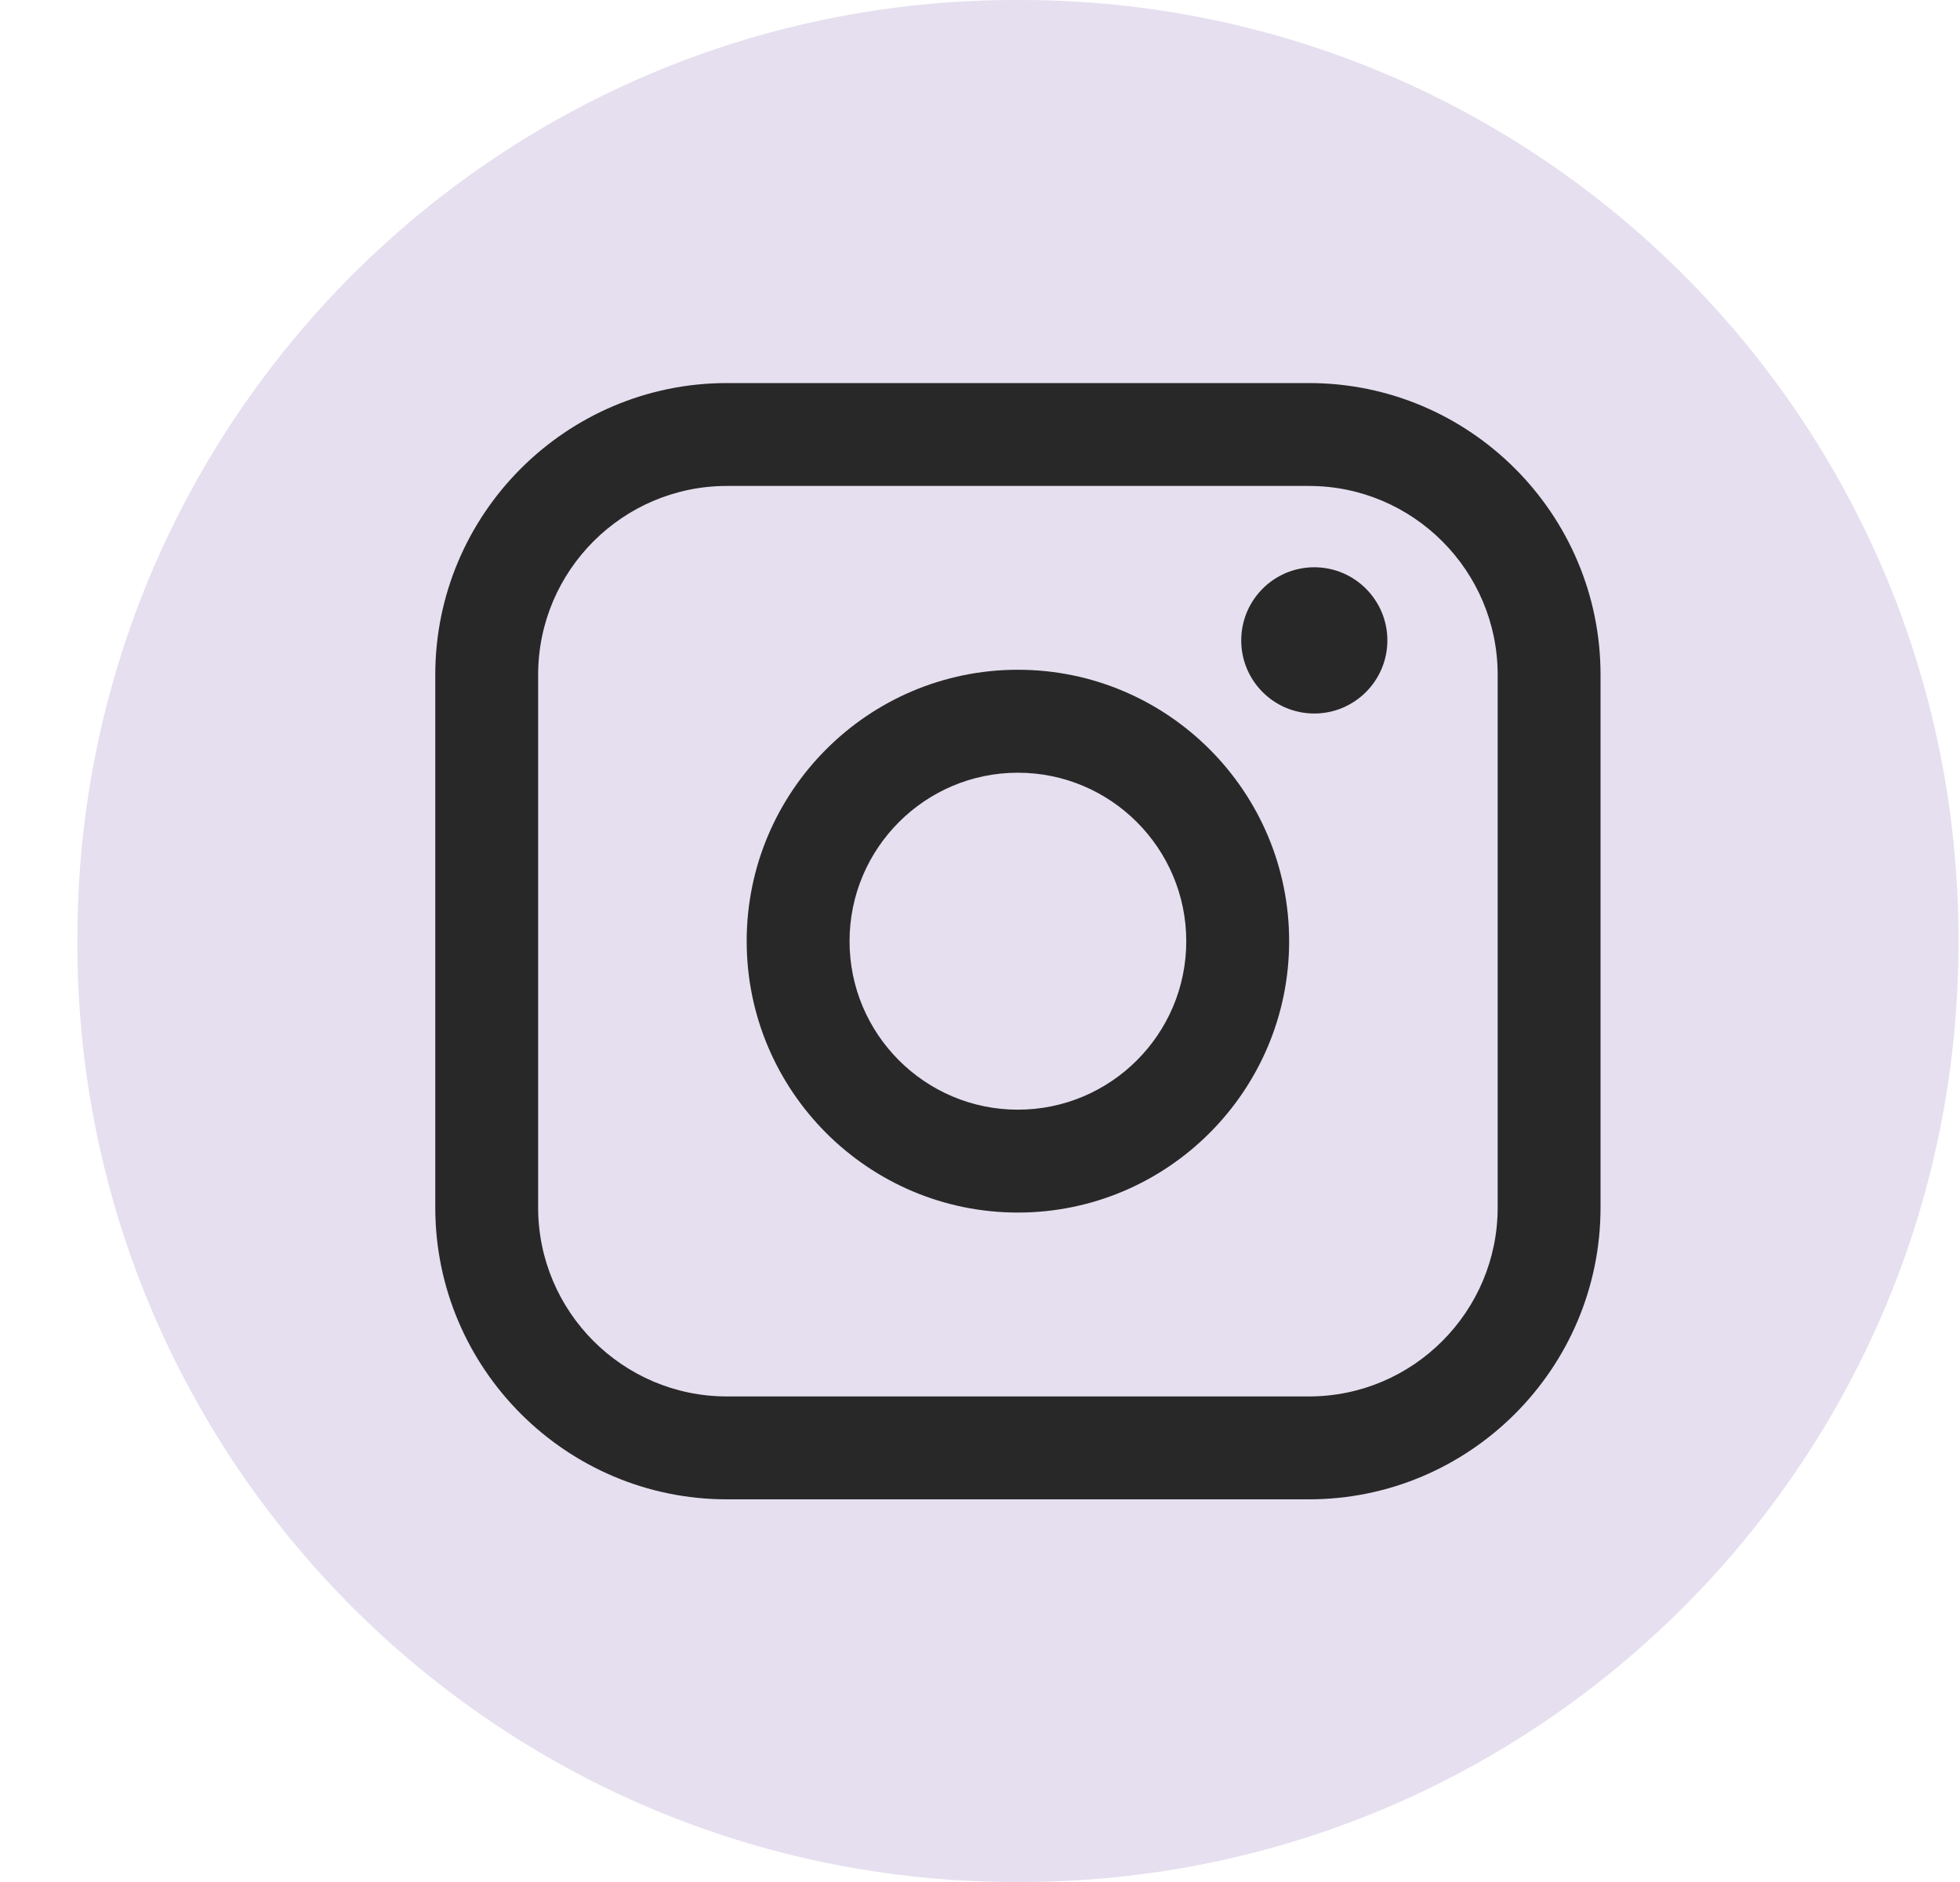
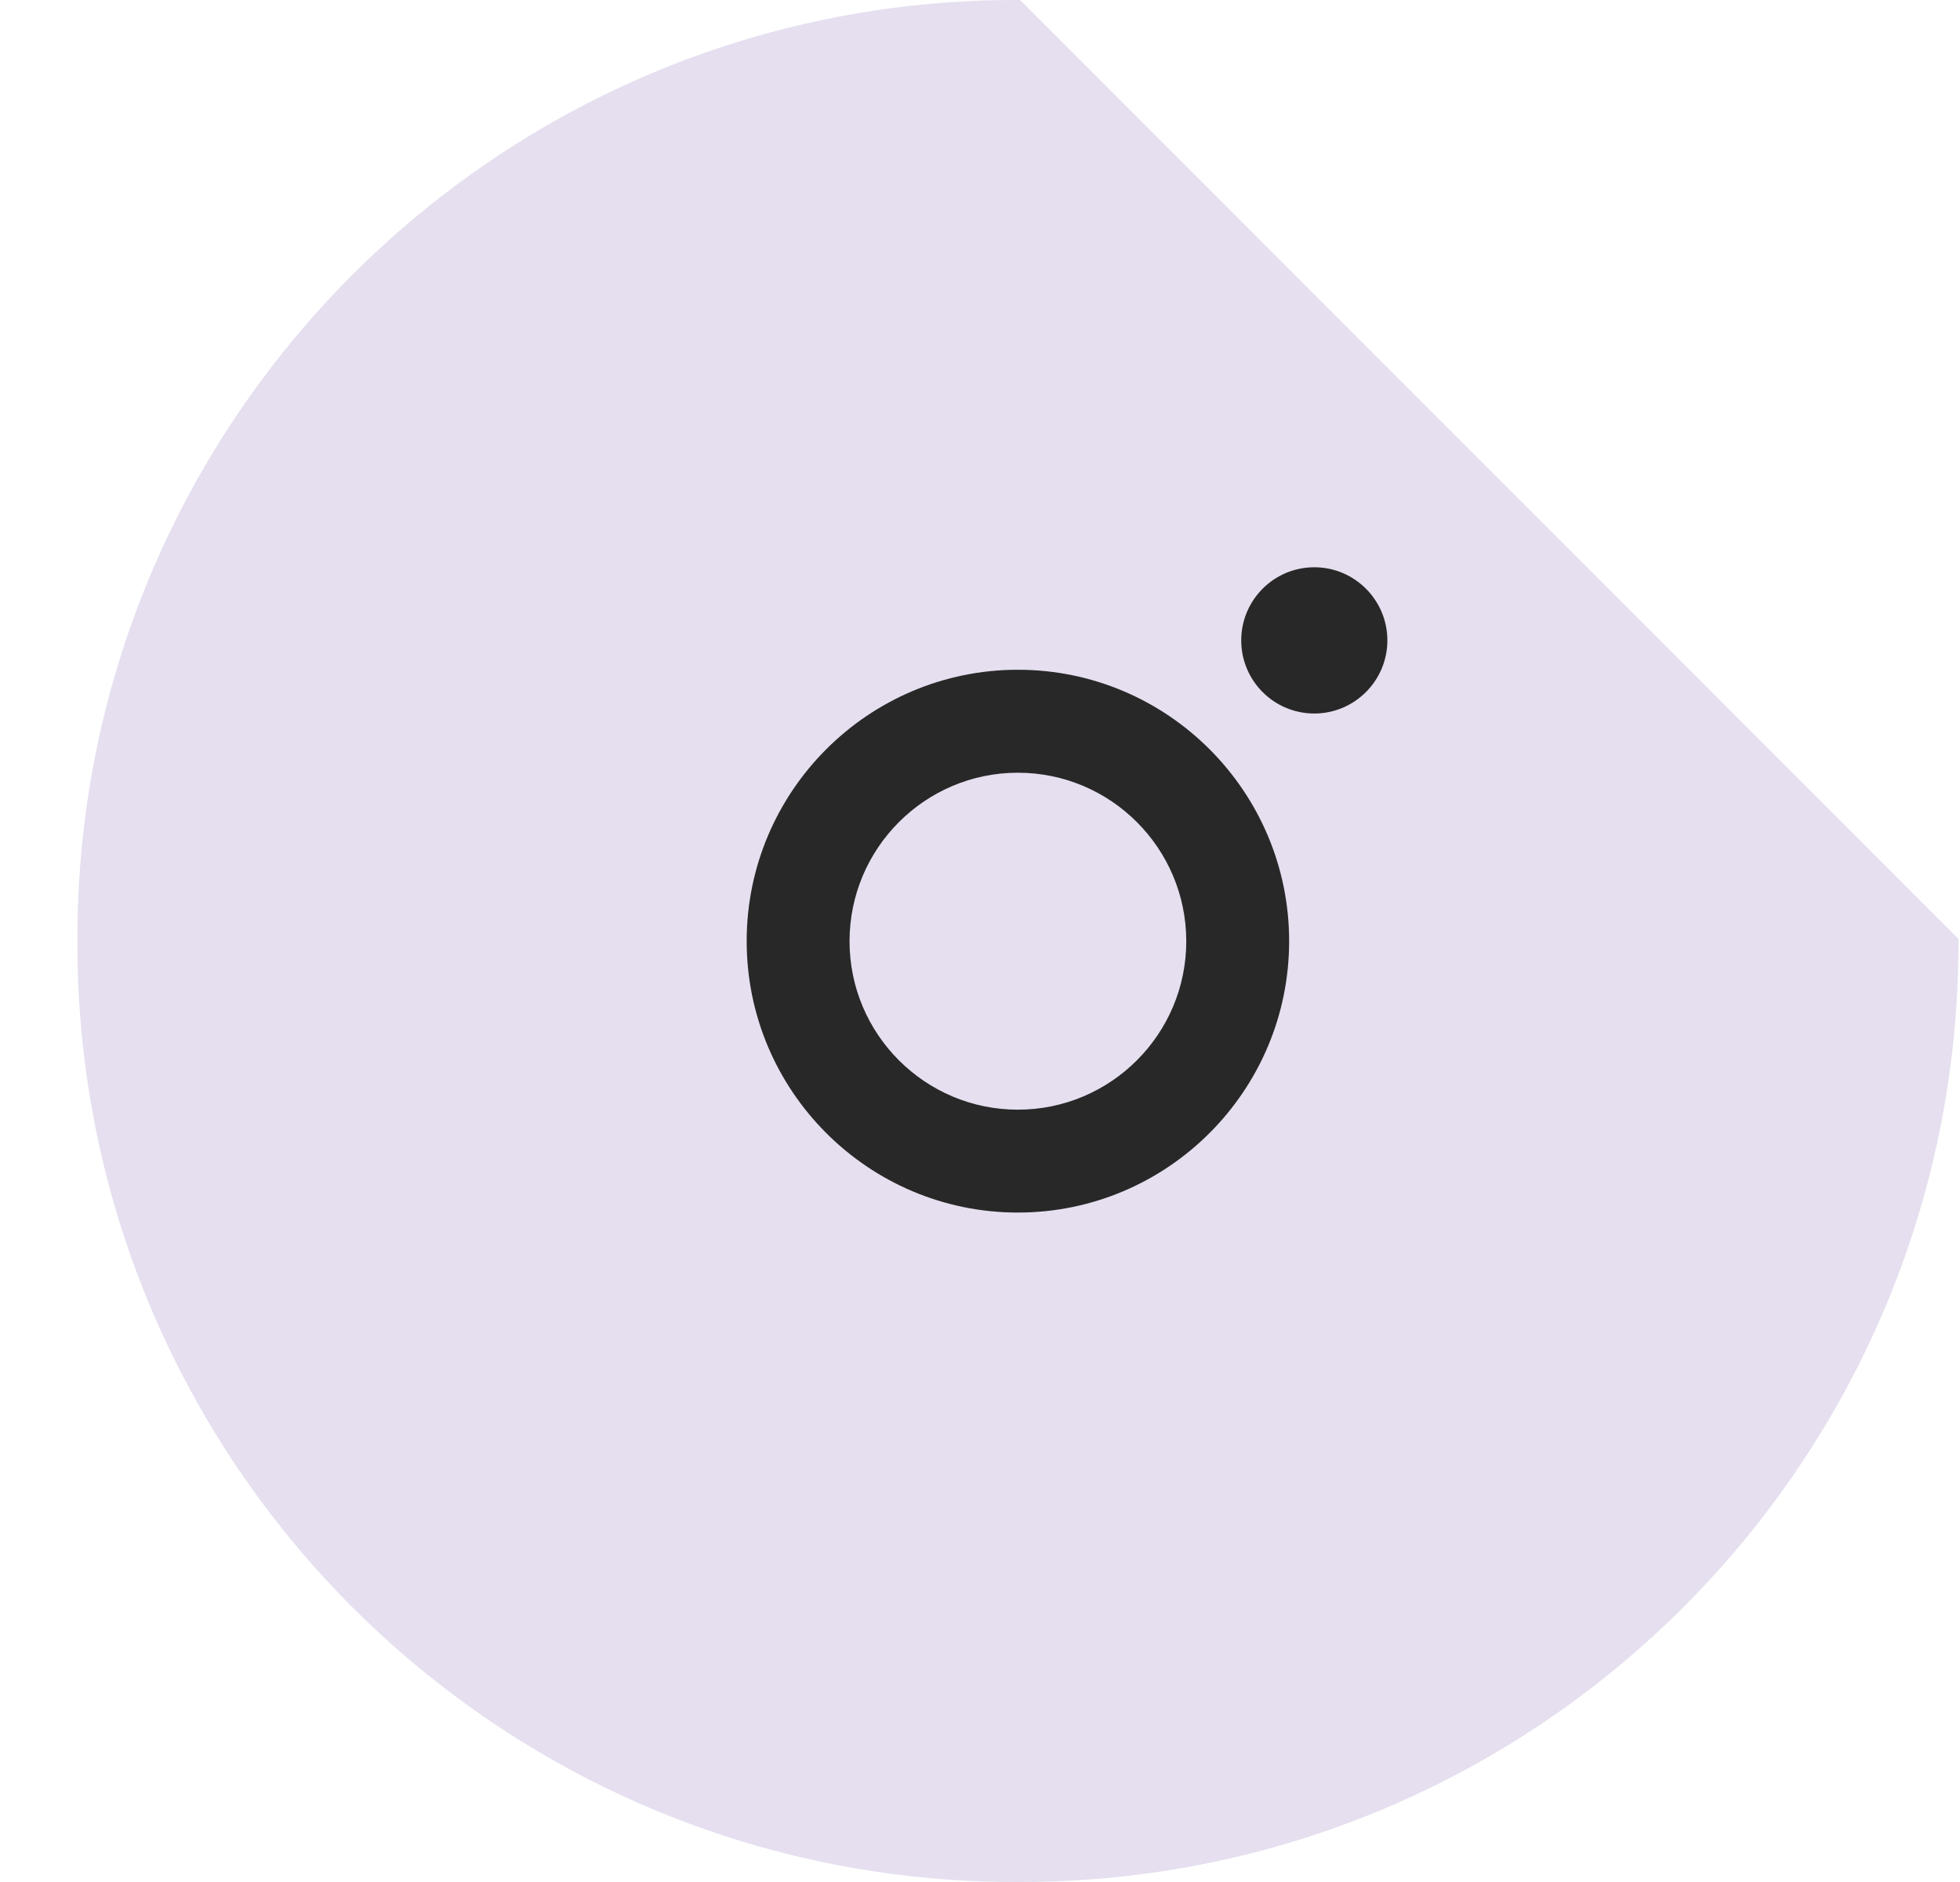
<svg xmlns="http://www.w3.org/2000/svg" width="25" height="24" viewBox="0 0 25 24" fill="none">
-   <path d="M13.011 0H12.956C6.345 0 0.987 5.36 0.987 11.973V12.027C0.987 18.64 6.345 24 12.956 24H13.011C19.621 24 24.98 18.64 24.98 12.027V11.973C24.98 5.36 19.621 0 13.011 0Z" fill="#E5DFEF" />
-   <path d="M16.696 4.885H9.272C7.221 4.885 5.552 6.554 5.552 8.605V15.399C5.552 17.451 7.221 19.12 9.272 19.12H16.696C18.747 19.12 20.415 17.451 20.415 15.399V8.605C20.415 6.554 18.747 4.885 16.696 4.885ZM6.864 8.605C6.864 7.278 7.944 6.197 9.272 6.197H16.696C18.023 6.197 19.103 7.278 19.103 8.605V15.399C19.103 16.727 18.023 17.808 16.696 17.808H9.272C7.944 17.808 6.864 16.727 6.864 15.399V8.605Z" fill="#282828" />
+   <path d="M13.011 0H12.956C6.345 0 0.987 5.36 0.987 11.973V12.027C0.987 18.64 6.345 24 12.956 24H13.011C19.621 24 24.98 18.64 24.98 12.027V11.973Z" fill="#E5DFEF" />
  <path d="M12.983 15.463C14.891 15.463 16.443 13.911 16.443 12.002C16.443 10.093 14.892 8.541 12.983 8.541C11.075 8.541 9.524 10.093 9.524 12.002C9.524 13.911 11.075 15.463 12.983 15.463ZM12.983 9.854C14.168 9.854 15.131 10.818 15.131 12.003C15.131 13.188 14.168 14.151 12.983 14.151C11.799 14.151 10.836 13.188 10.836 12.003C10.836 10.818 11.799 9.854 12.983 9.854Z" fill="#282828" />
  <path d="M16.764 9.099C17.277 9.099 17.696 8.681 17.696 8.167C17.696 7.652 17.278 7.234 16.764 7.234C16.249 7.234 15.832 7.652 15.832 8.167C15.832 8.681 16.249 9.099 16.764 9.099Z" fill="#282828" />
</svg>